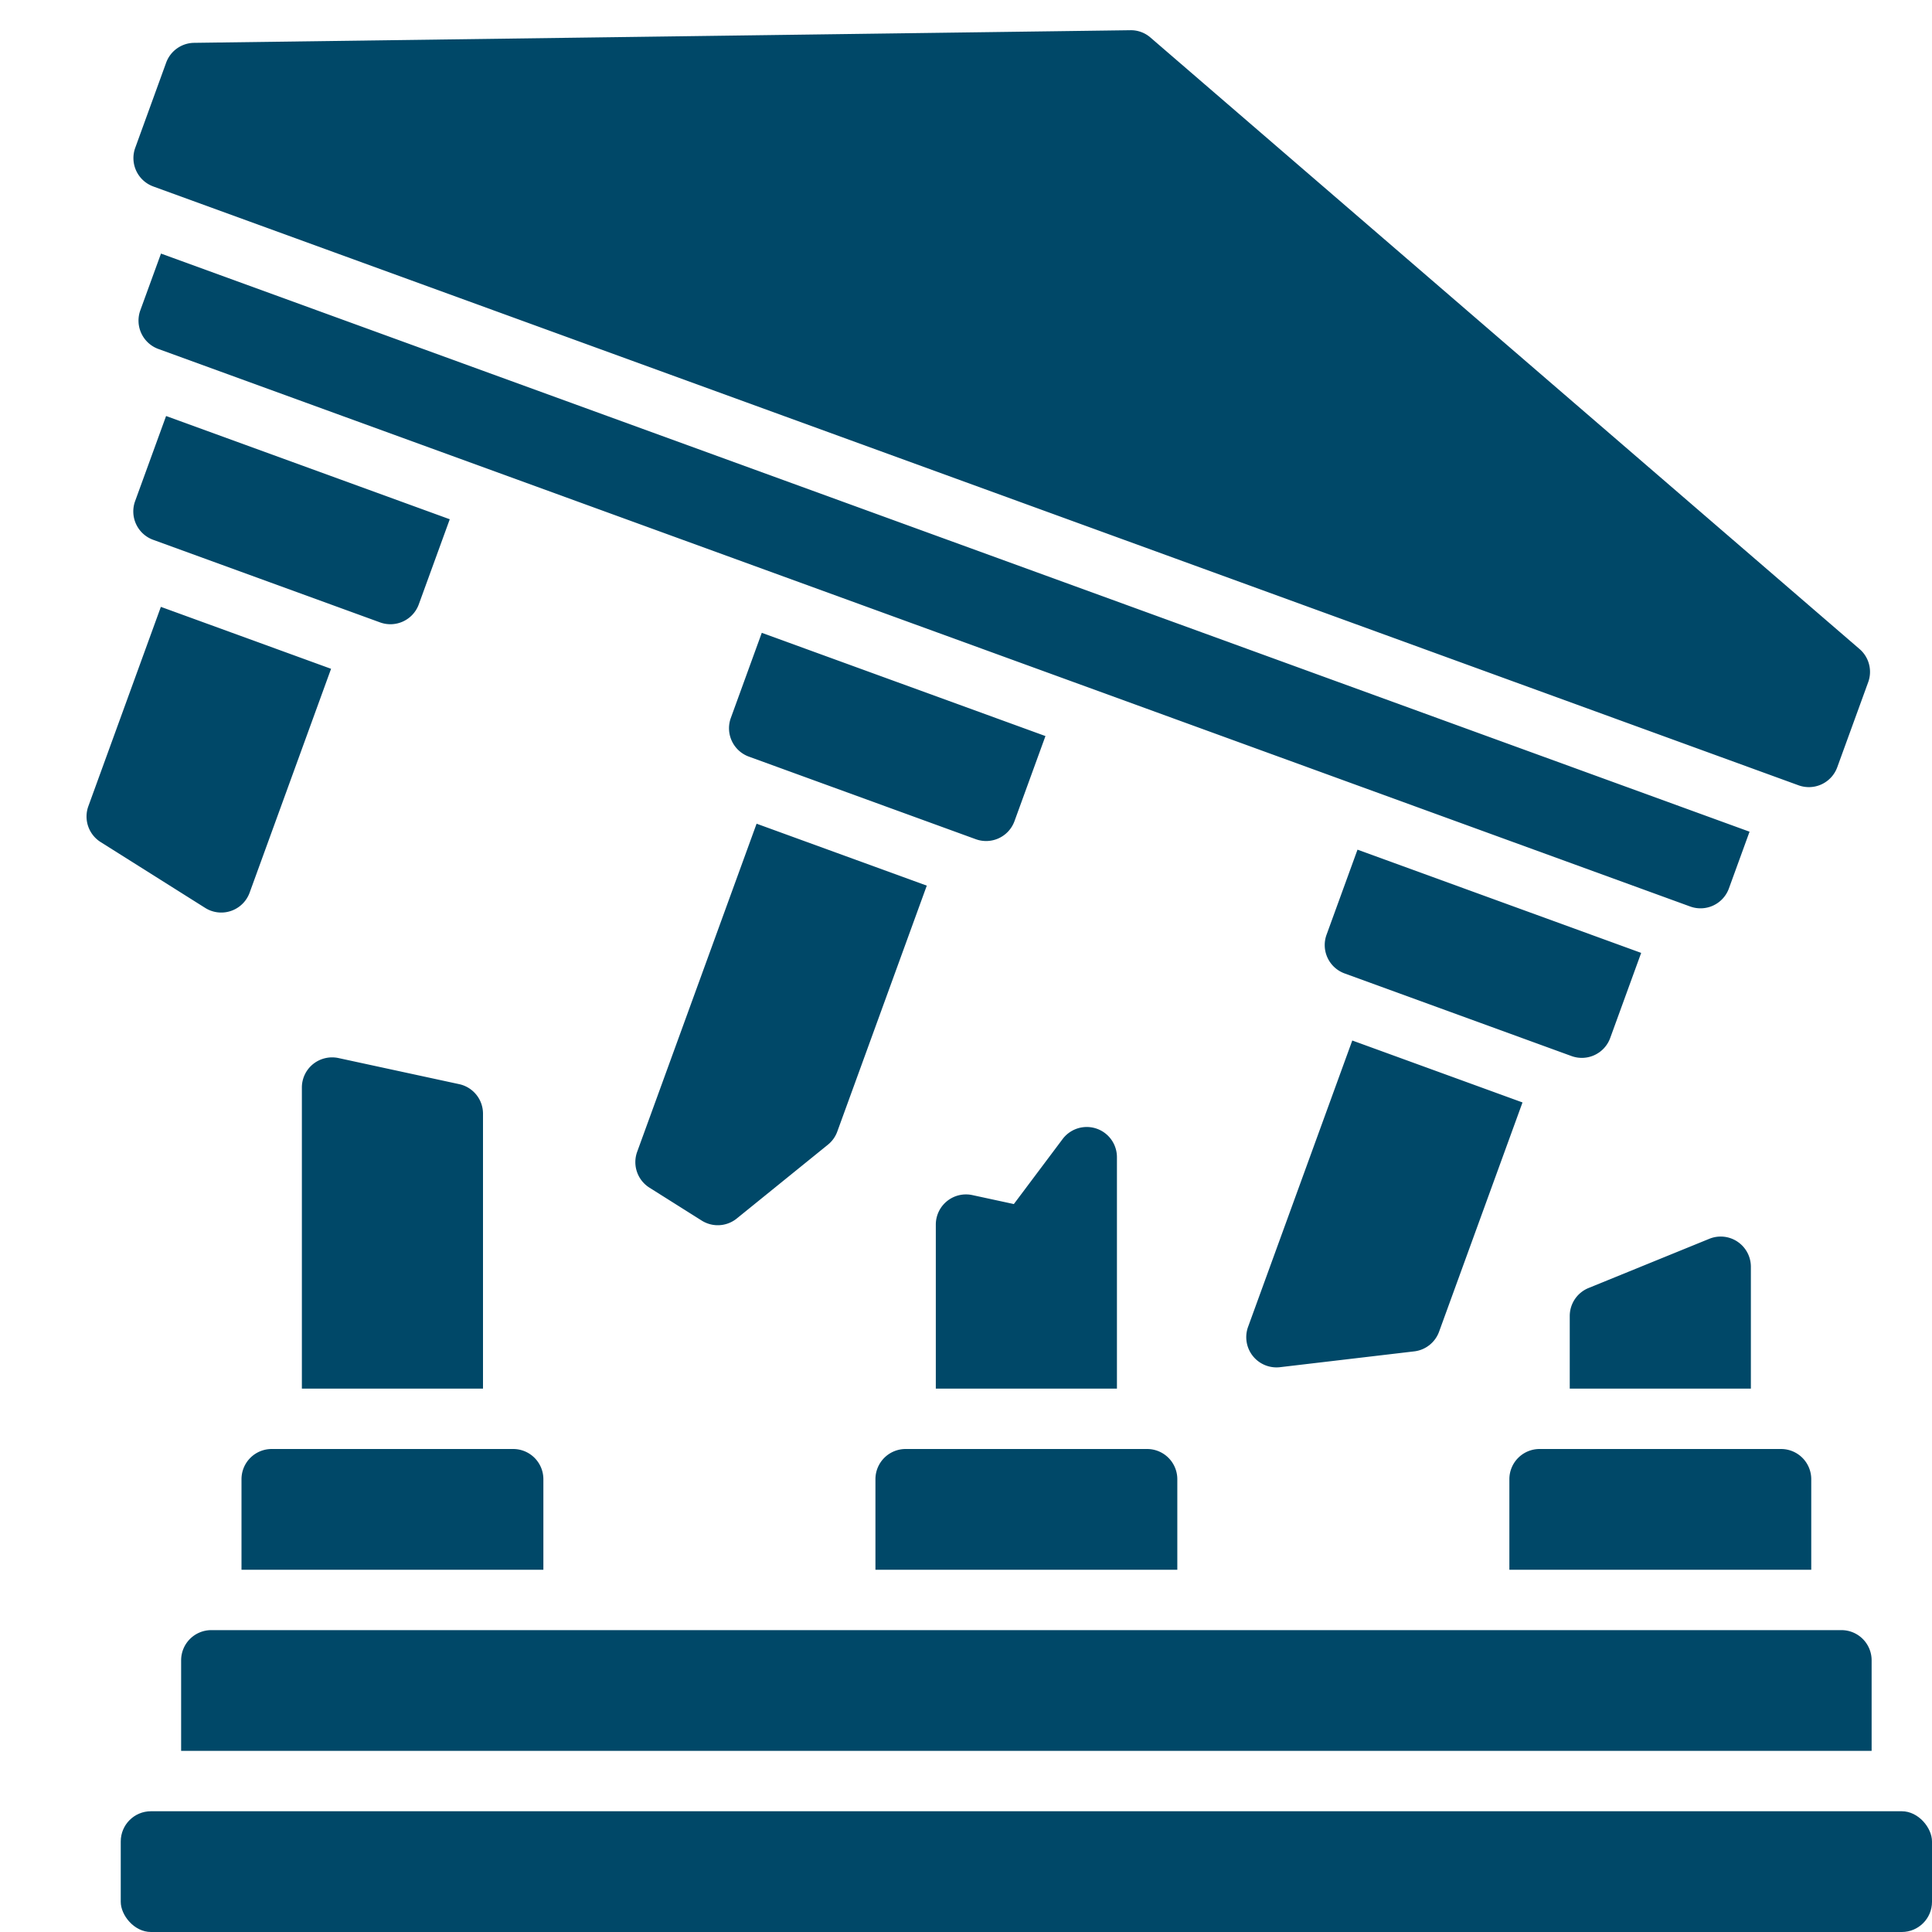
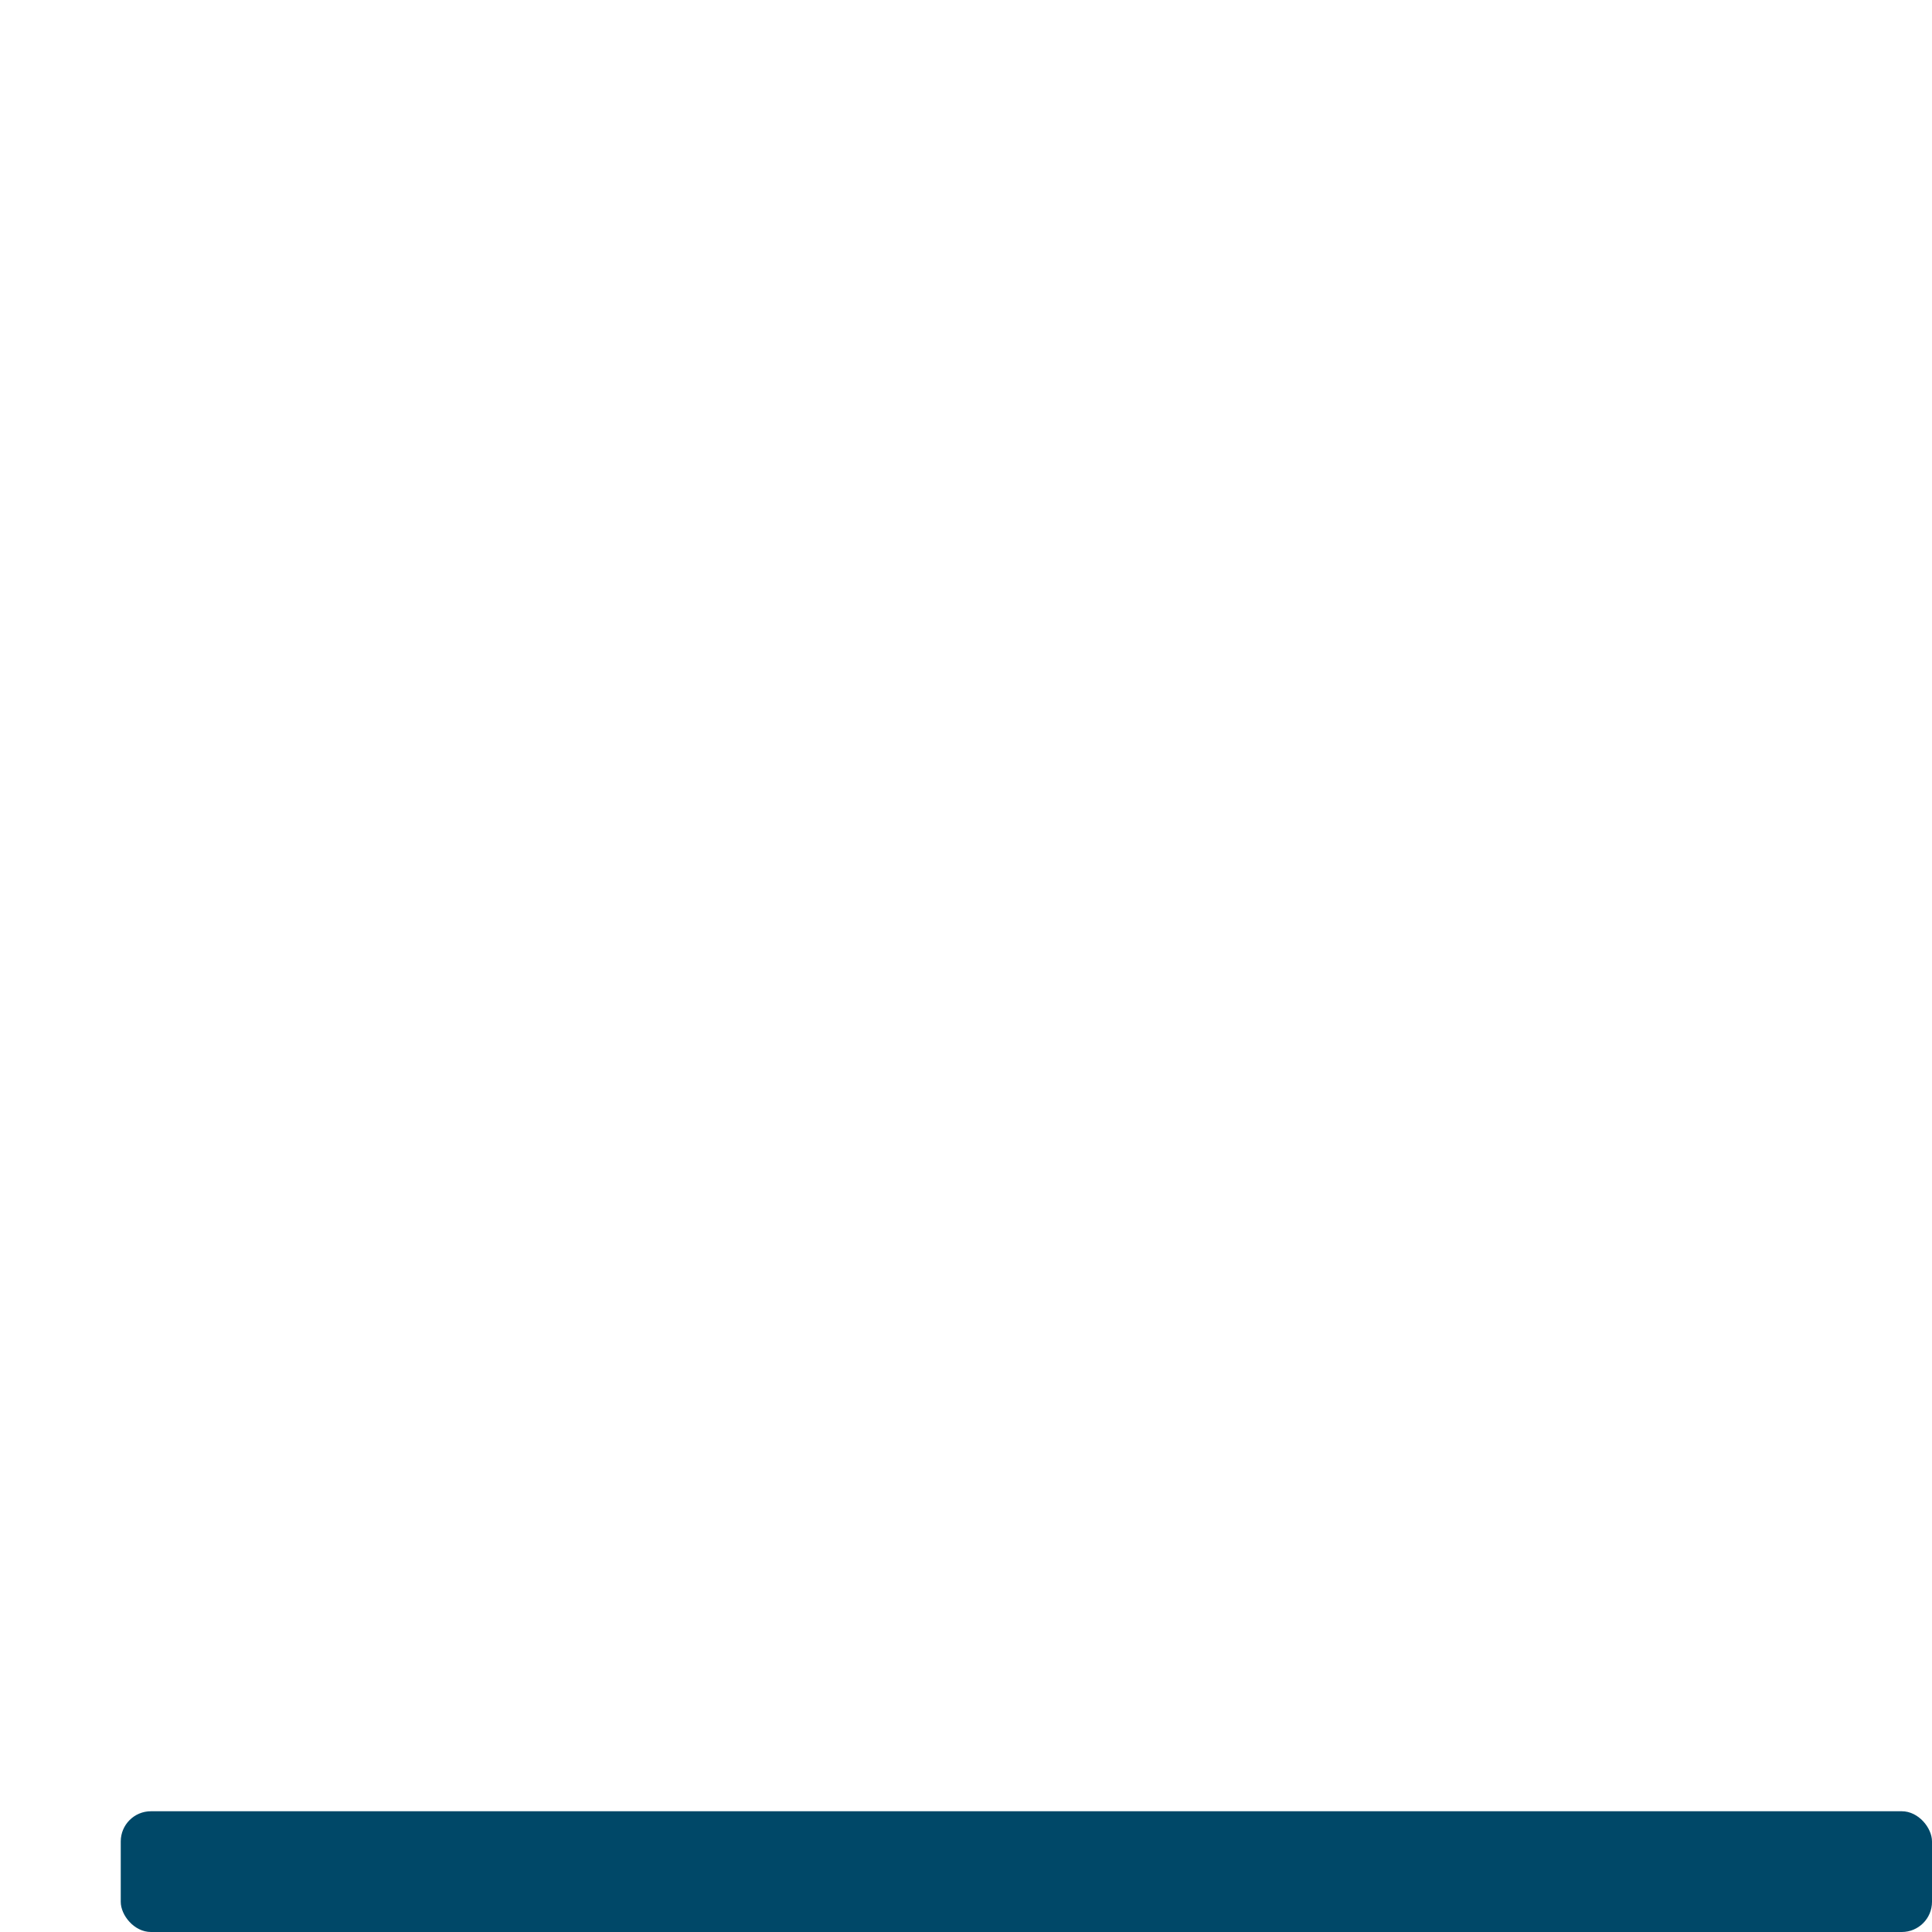
<svg xmlns="http://www.w3.org/2000/svg" version="1.1" width="512" height="512" x="0" y="0" viewBox="0 0 64 64" style="enable-background:new 0 0 512 512" xml:space="preserve" class="">
  <g>
    <rect width="60" height="4" x="4" y="60" rx="1" fill="#004868" data-original="#000000" />
-     <path d="M6 55v3h56v-3a1 1 0 0 0-1-1H7a1 1 0 0 0-1 1zM57.558 41.133a.998.998 0 0 0-.935-.096l-4 1.63a1 1 0 0 0-.623.926V46h6v-4.037a1 1 0 0 0-.442-.83zM32.211 39.589a1 1 0 0 0-1.211.977V46h6v-7.667a1 1 0 0 0-1.8-.6l-1.615 2.153zM10.372 35.248a.999.999 0 0 0-.372.778V46h6v-9.108a1 1 0 0 0-.789-.978l-4-.865a1.009 1.009 0 0 0-.839.199zM5.077 6.177l54.502 19.837a1 1 0 0 0 1.282-.597l1.026-2.82A.999.999 0 0 0 61.6 21.5L38.11 1.243a.987.987 0 0 0-.666-.242l-31.013.418a.999.999 0 0 0-.927.657L4.48 4.896a1 1 0 0 0 .598 1.281zM4.649 10.278a1 1 0 0 0 .597 1.282L55.99 30.029a1 1 0 0 0 1.282-.598l.684-1.88L5.333 8.4zM6.987 30.169a1 1 0 0 0 1.282-.598l2.698-7.416-5.638-2.052-2.402 6.603a1 1 0 0 0 .406 1.188l3.463 2.181a1.041 1.041 0 0 0 .19.094zM21.514 39.343l1.73 1.09a1.038 1.038 0 0 0 .192.094.999.999 0 0 0 .971-.163l3.018-2.444a.995.995 0 0 0 .311-.435l2.965-8.147-5.638-2.052-3.956 10.869a1 1 0 0 0 .407 1.188zM41.5 44.917a1.002 1.002 0 0 0 .901.373l4.447-.524a1 1 0 0 0 .823-.651l2.764-7.595-5.639-2.052-3.452 9.486a1.002 1.002 0 0 0 .156.963zM5.074 17.882l7.517 2.736a1 1 0 0 0 1.282-.598l1.026-2.819-9.397-3.42L4.476 16.6a1 1 0 0 0 .598 1.282zM52.058 34.983a1 1 0 0 0 1.282-.598l1.026-2.819-9.397-3.42-1.026 2.82a1 1 0 0 0 .598 1.28zM24.21 23.782a1 1 0 0 0 .597 1.282l7.518 2.736a1 1 0 0 0 1.281-.598l1.026-2.819-9.397-3.42zM60 49a1 1 0 0 0-1-1h-8a1 1 0 0 0-1 1v3h10zM39 49a1 1 0 0 0-1-1h-8a1 1 0 0 0-1 1v3h10zM8 49v3h10v-3a1 1 0 0 0-1-1H9a1 1 0 0 0-1 1z" fill="#004868" data-original="#000000" />
  </g>
</svg>